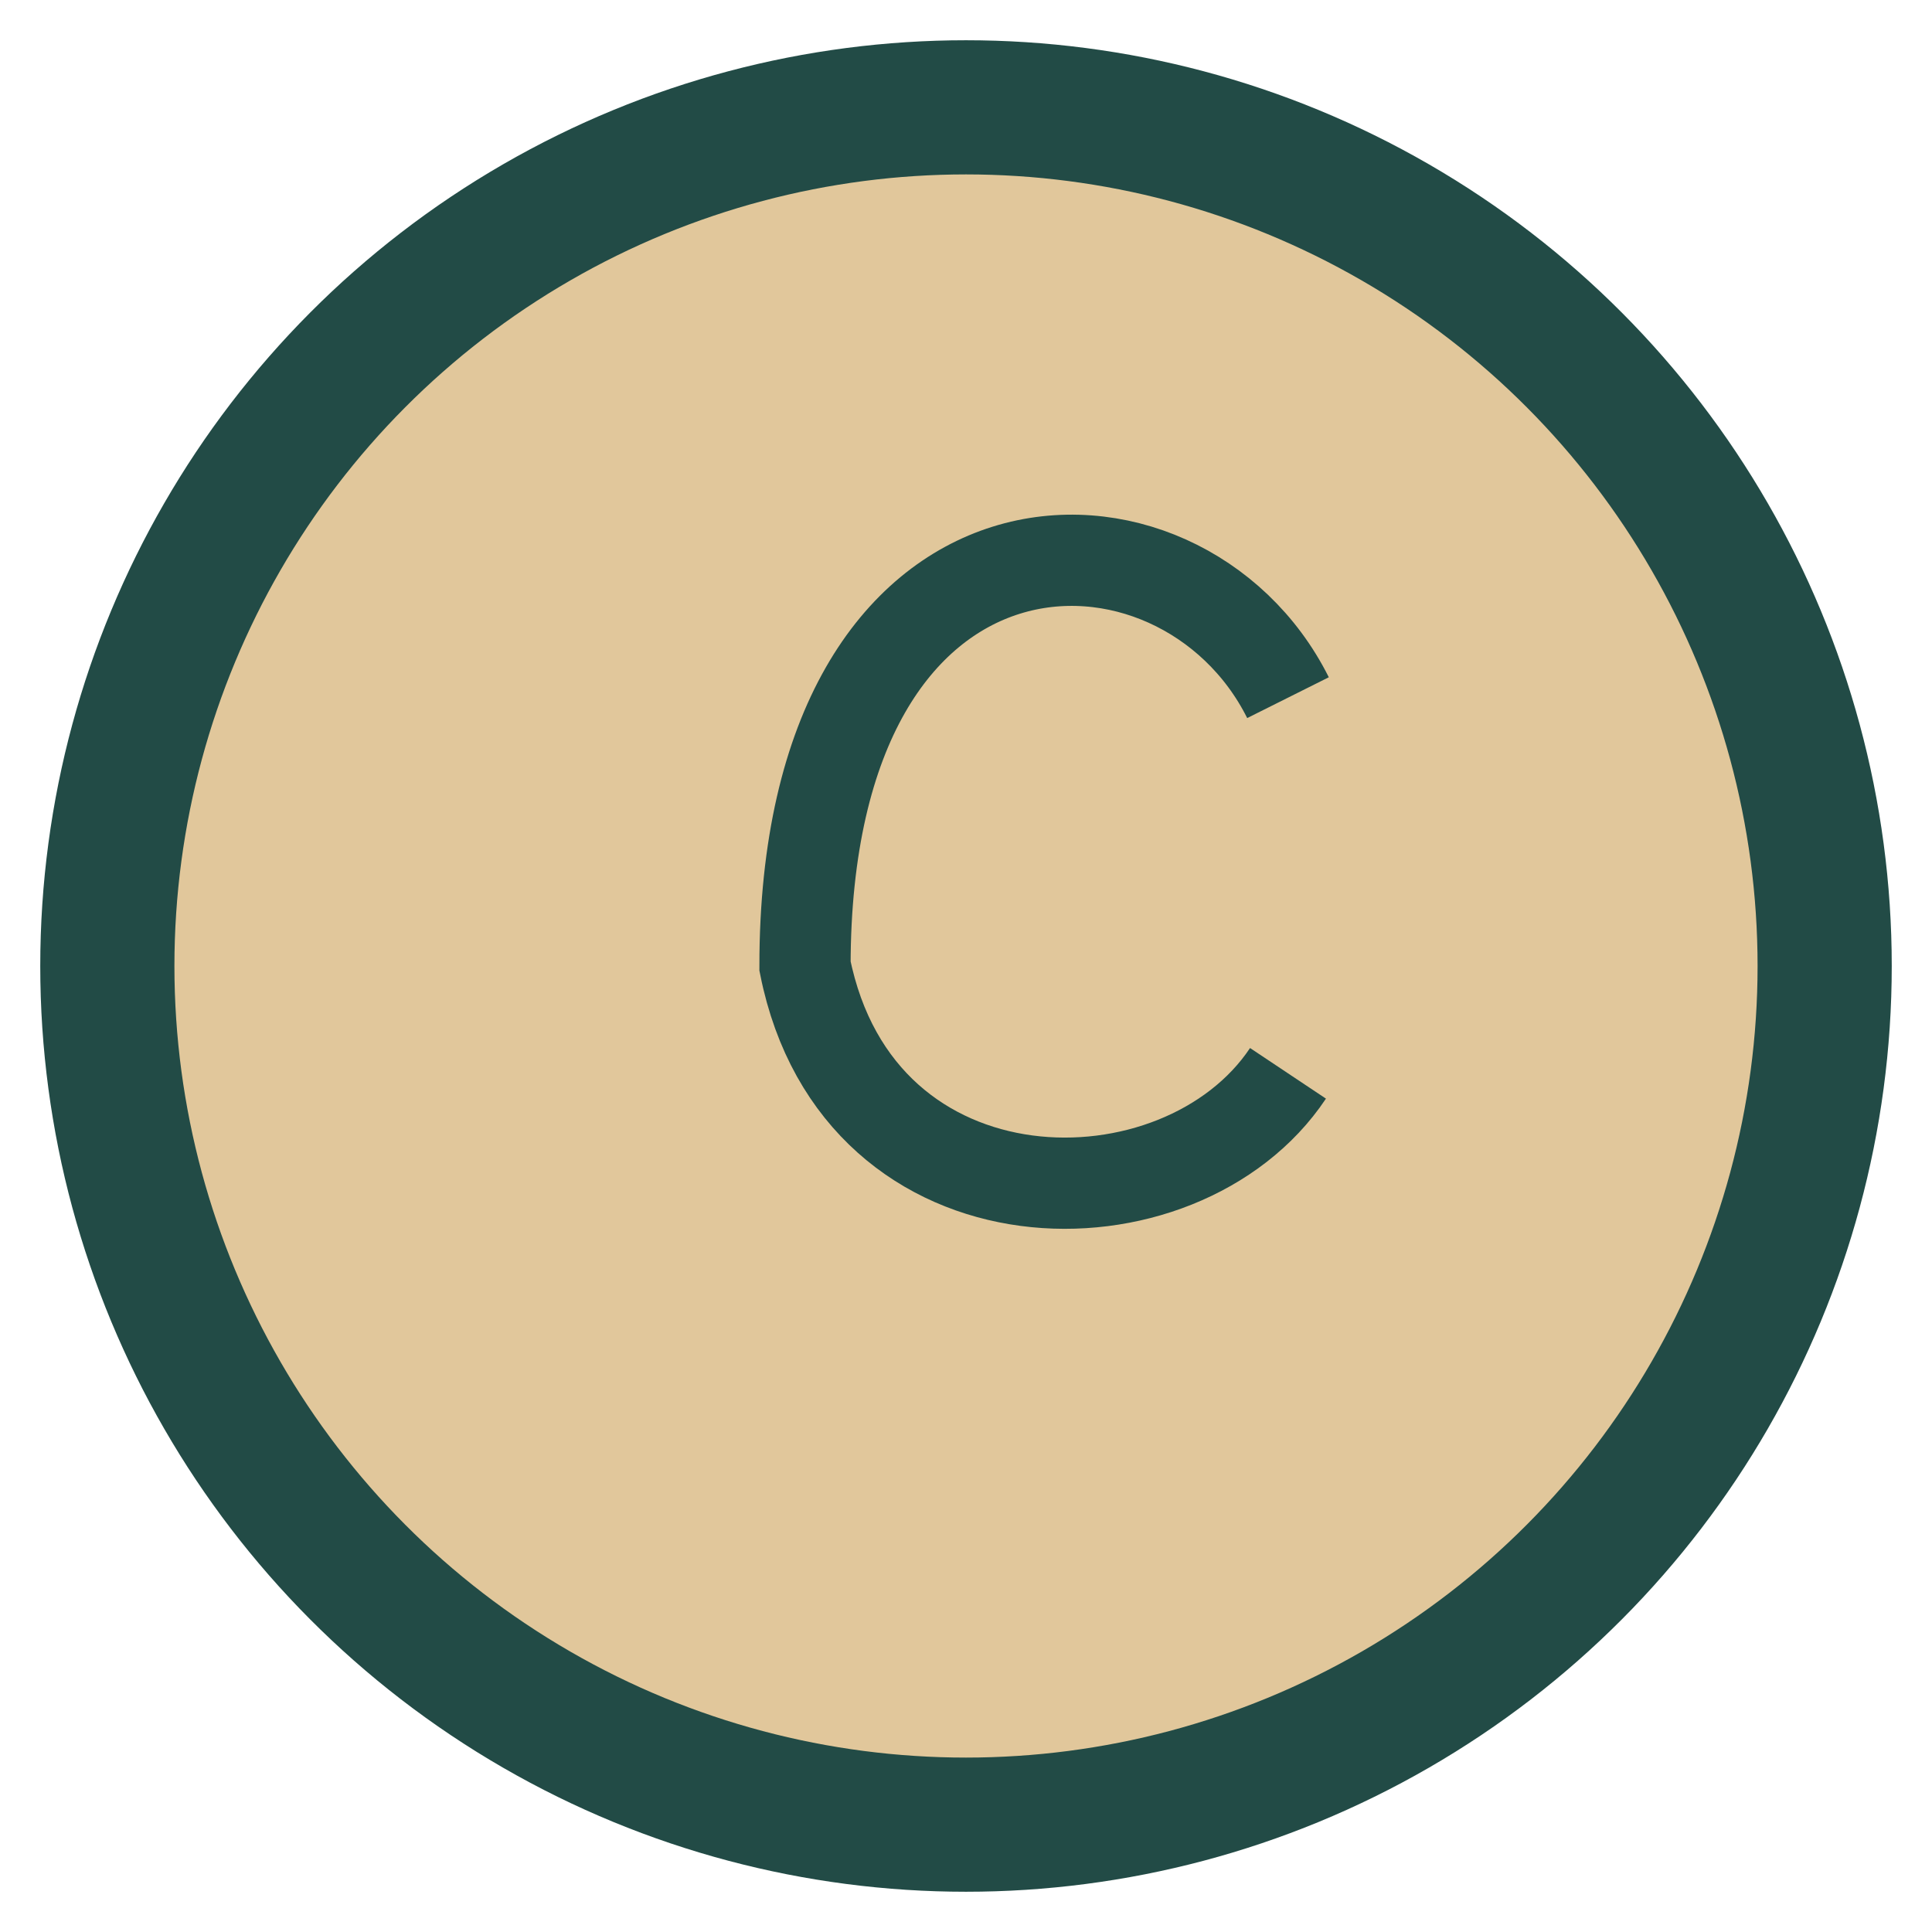
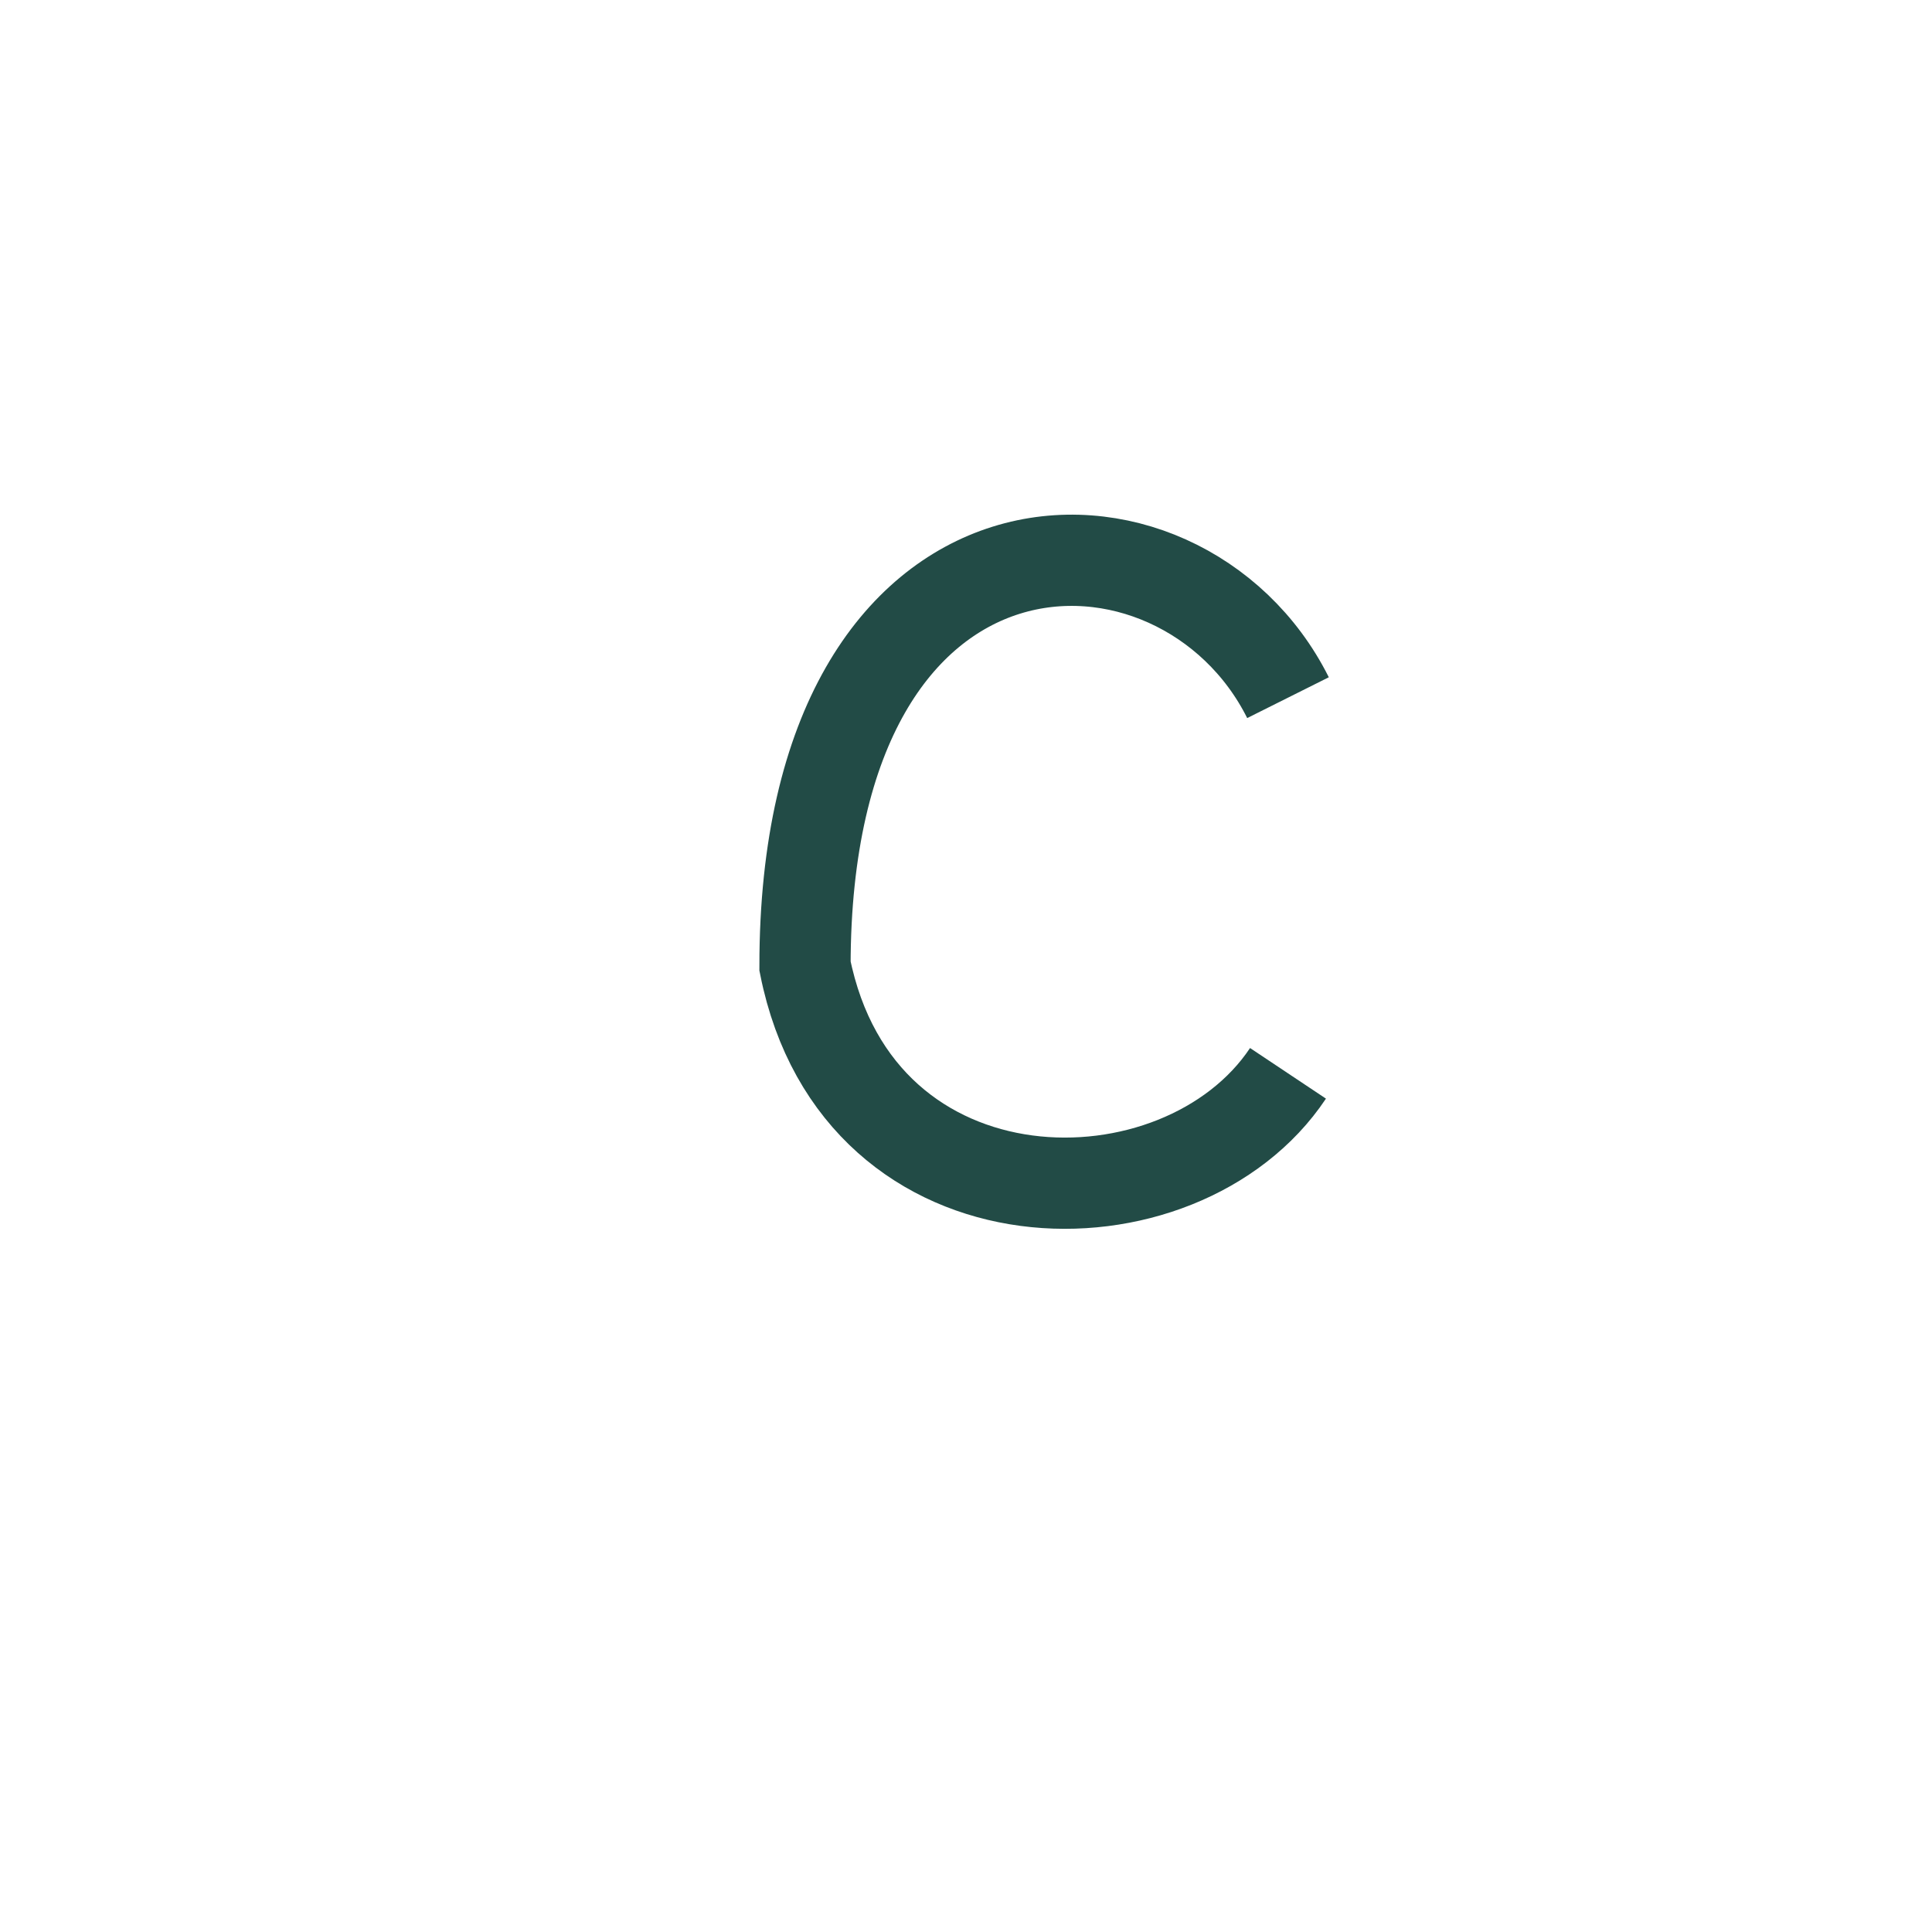
<svg xmlns="http://www.w3.org/2000/svg" width="36" height="36" viewBox="0 0 36 36">
-   <circle cx="18" cy="18" r="16" stroke="#224B46" stroke-width="2.5" fill="#E1C79B" />
  <path d="M24 13c-2-4-9-4-9 5 1 5 7 5 9 2" stroke="#224B46" stroke-width="1.7" fill="none" />
</svg>